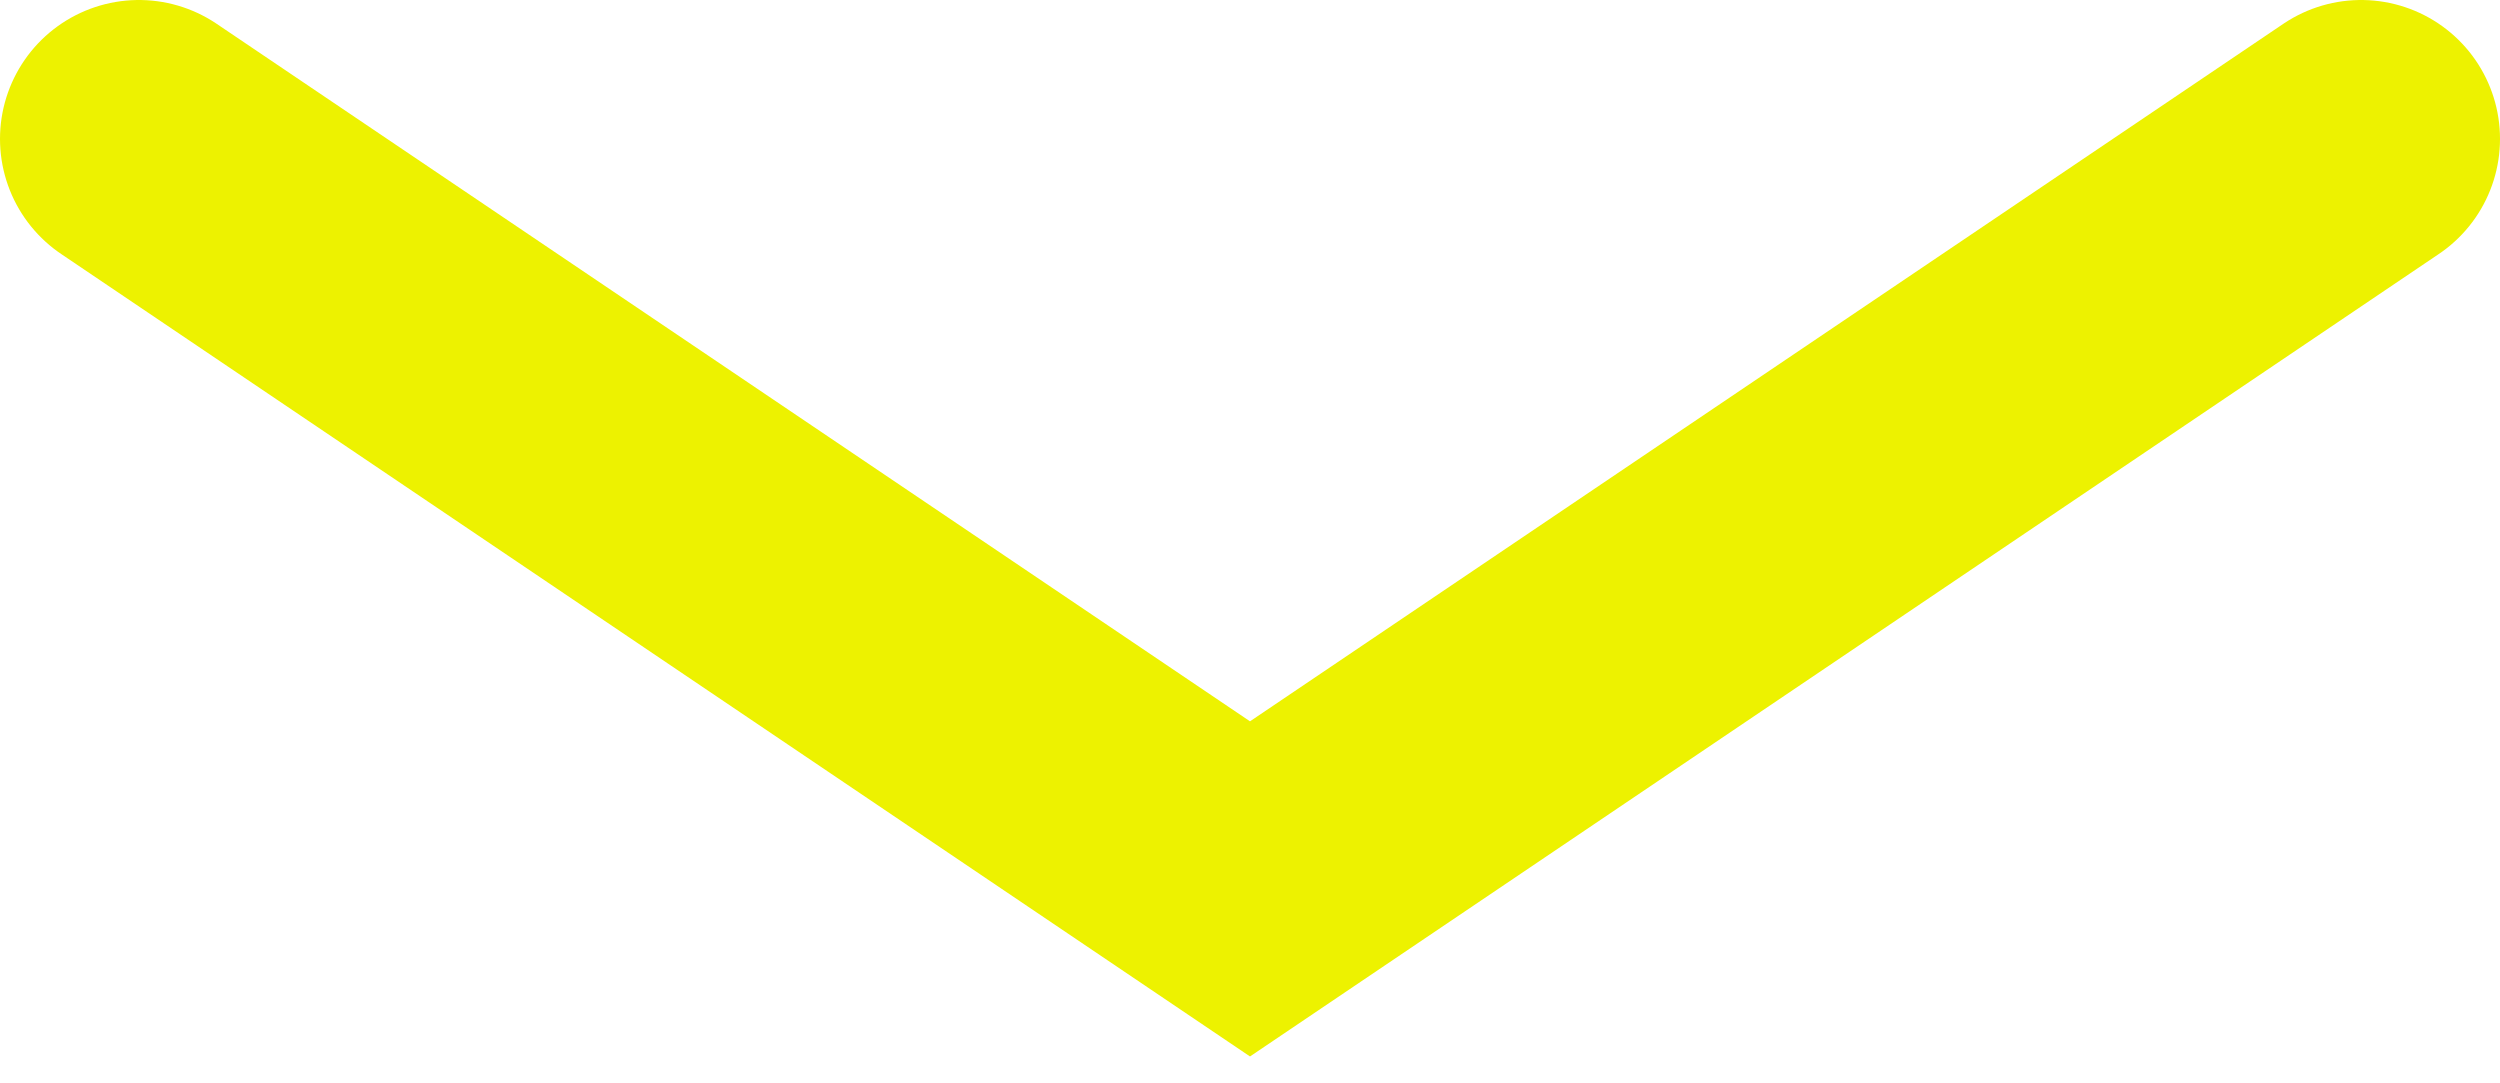
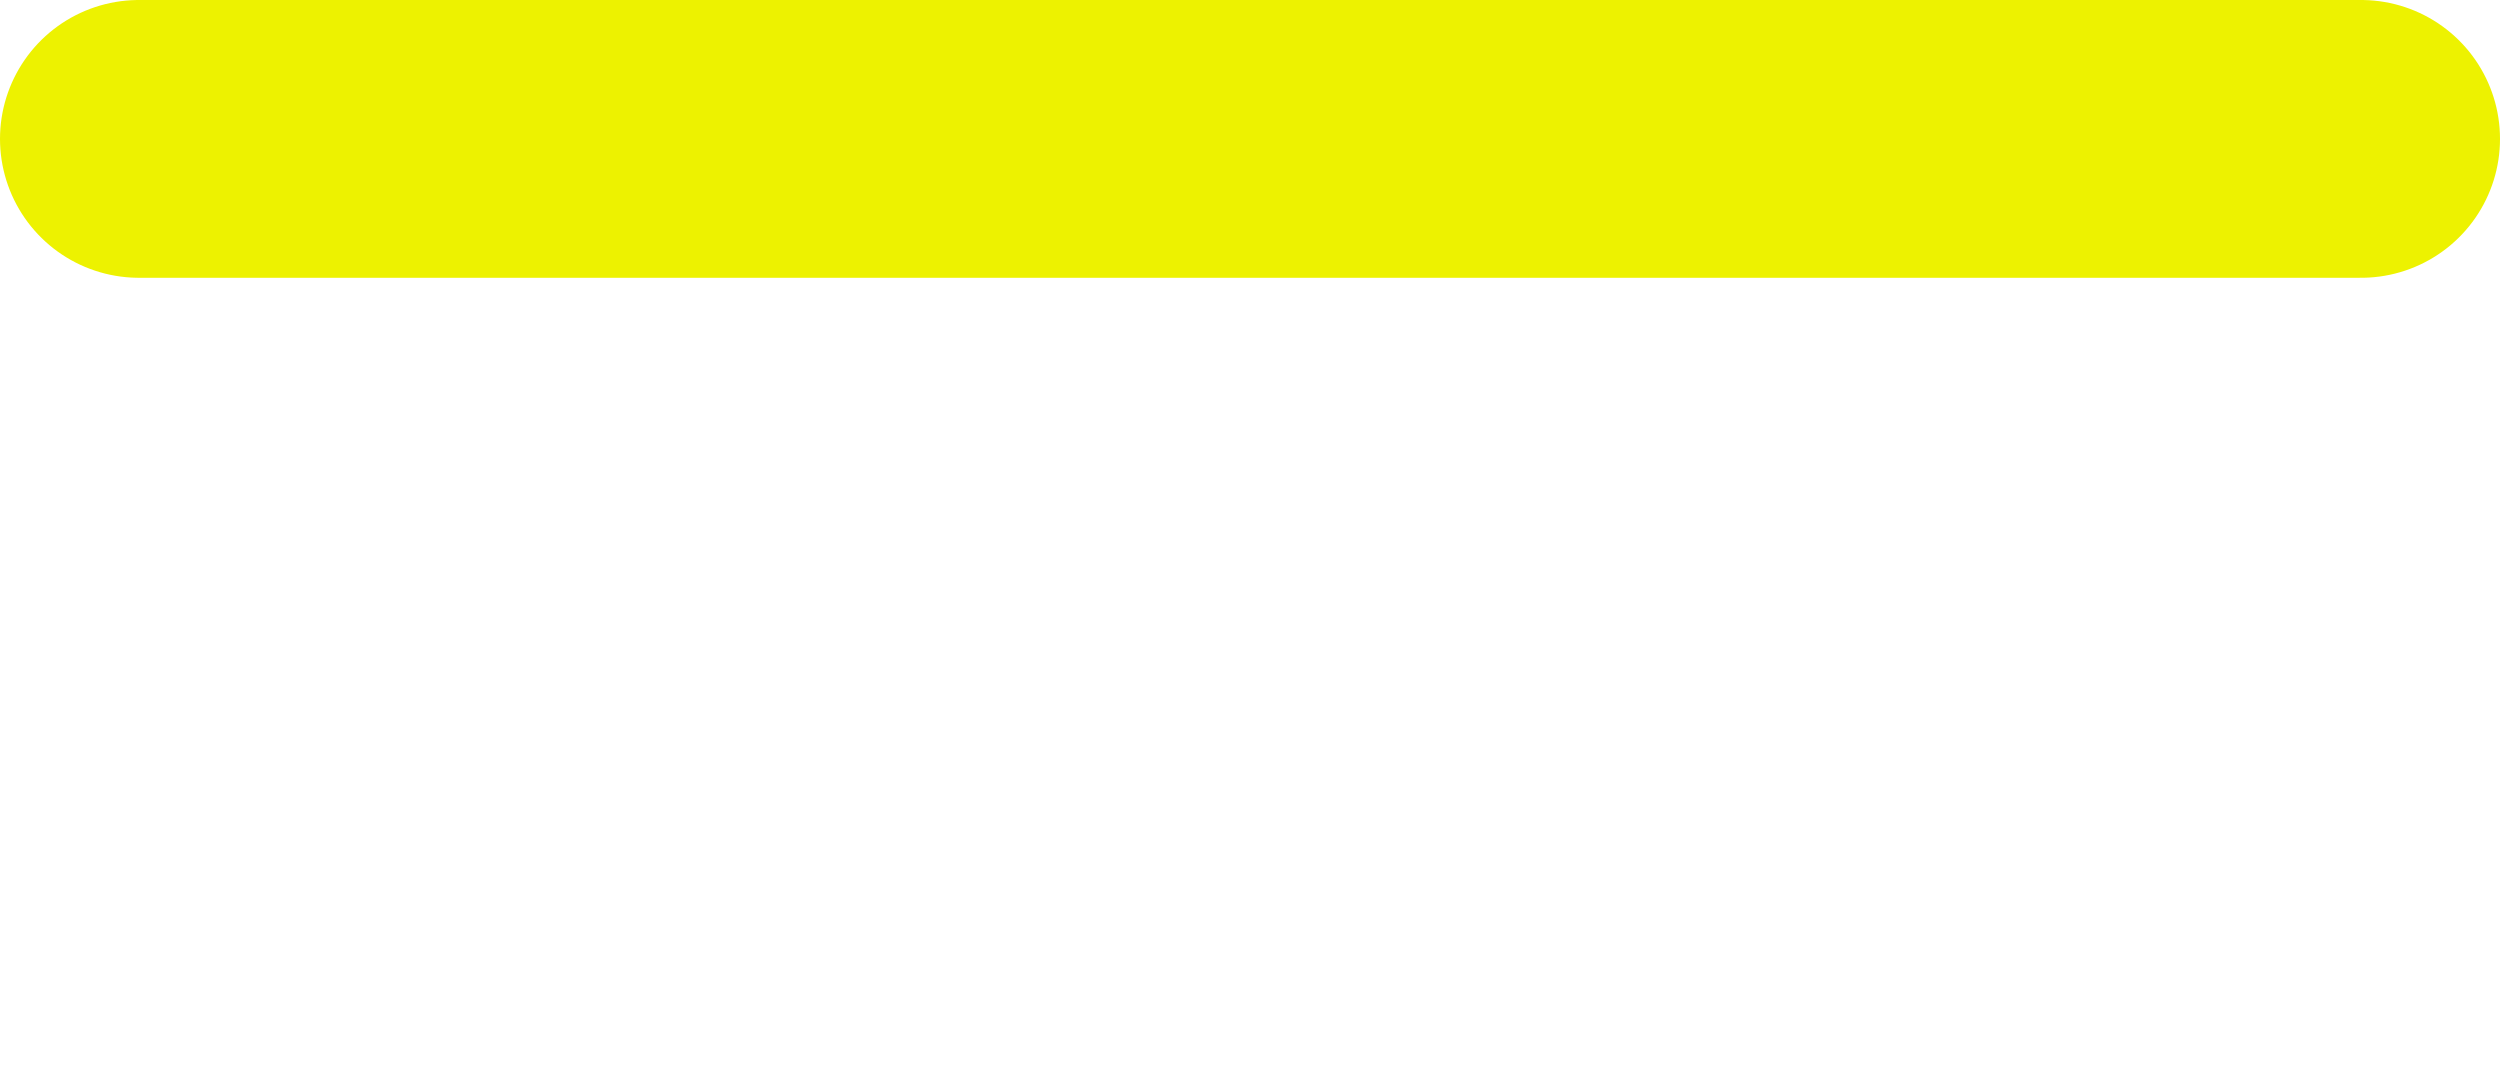
<svg xmlns="http://www.w3.org/2000/svg" width="90" height="39" viewBox="0 0 90 39" fill="none">
-   <path d="M5 5L45 32L85 5" stroke="#EDF200" stroke-width="10" stroke-linecap="round" />
+   <path d="M5 5L85 5" stroke="#EDF200" stroke-width="10" stroke-linecap="round" />
</svg>